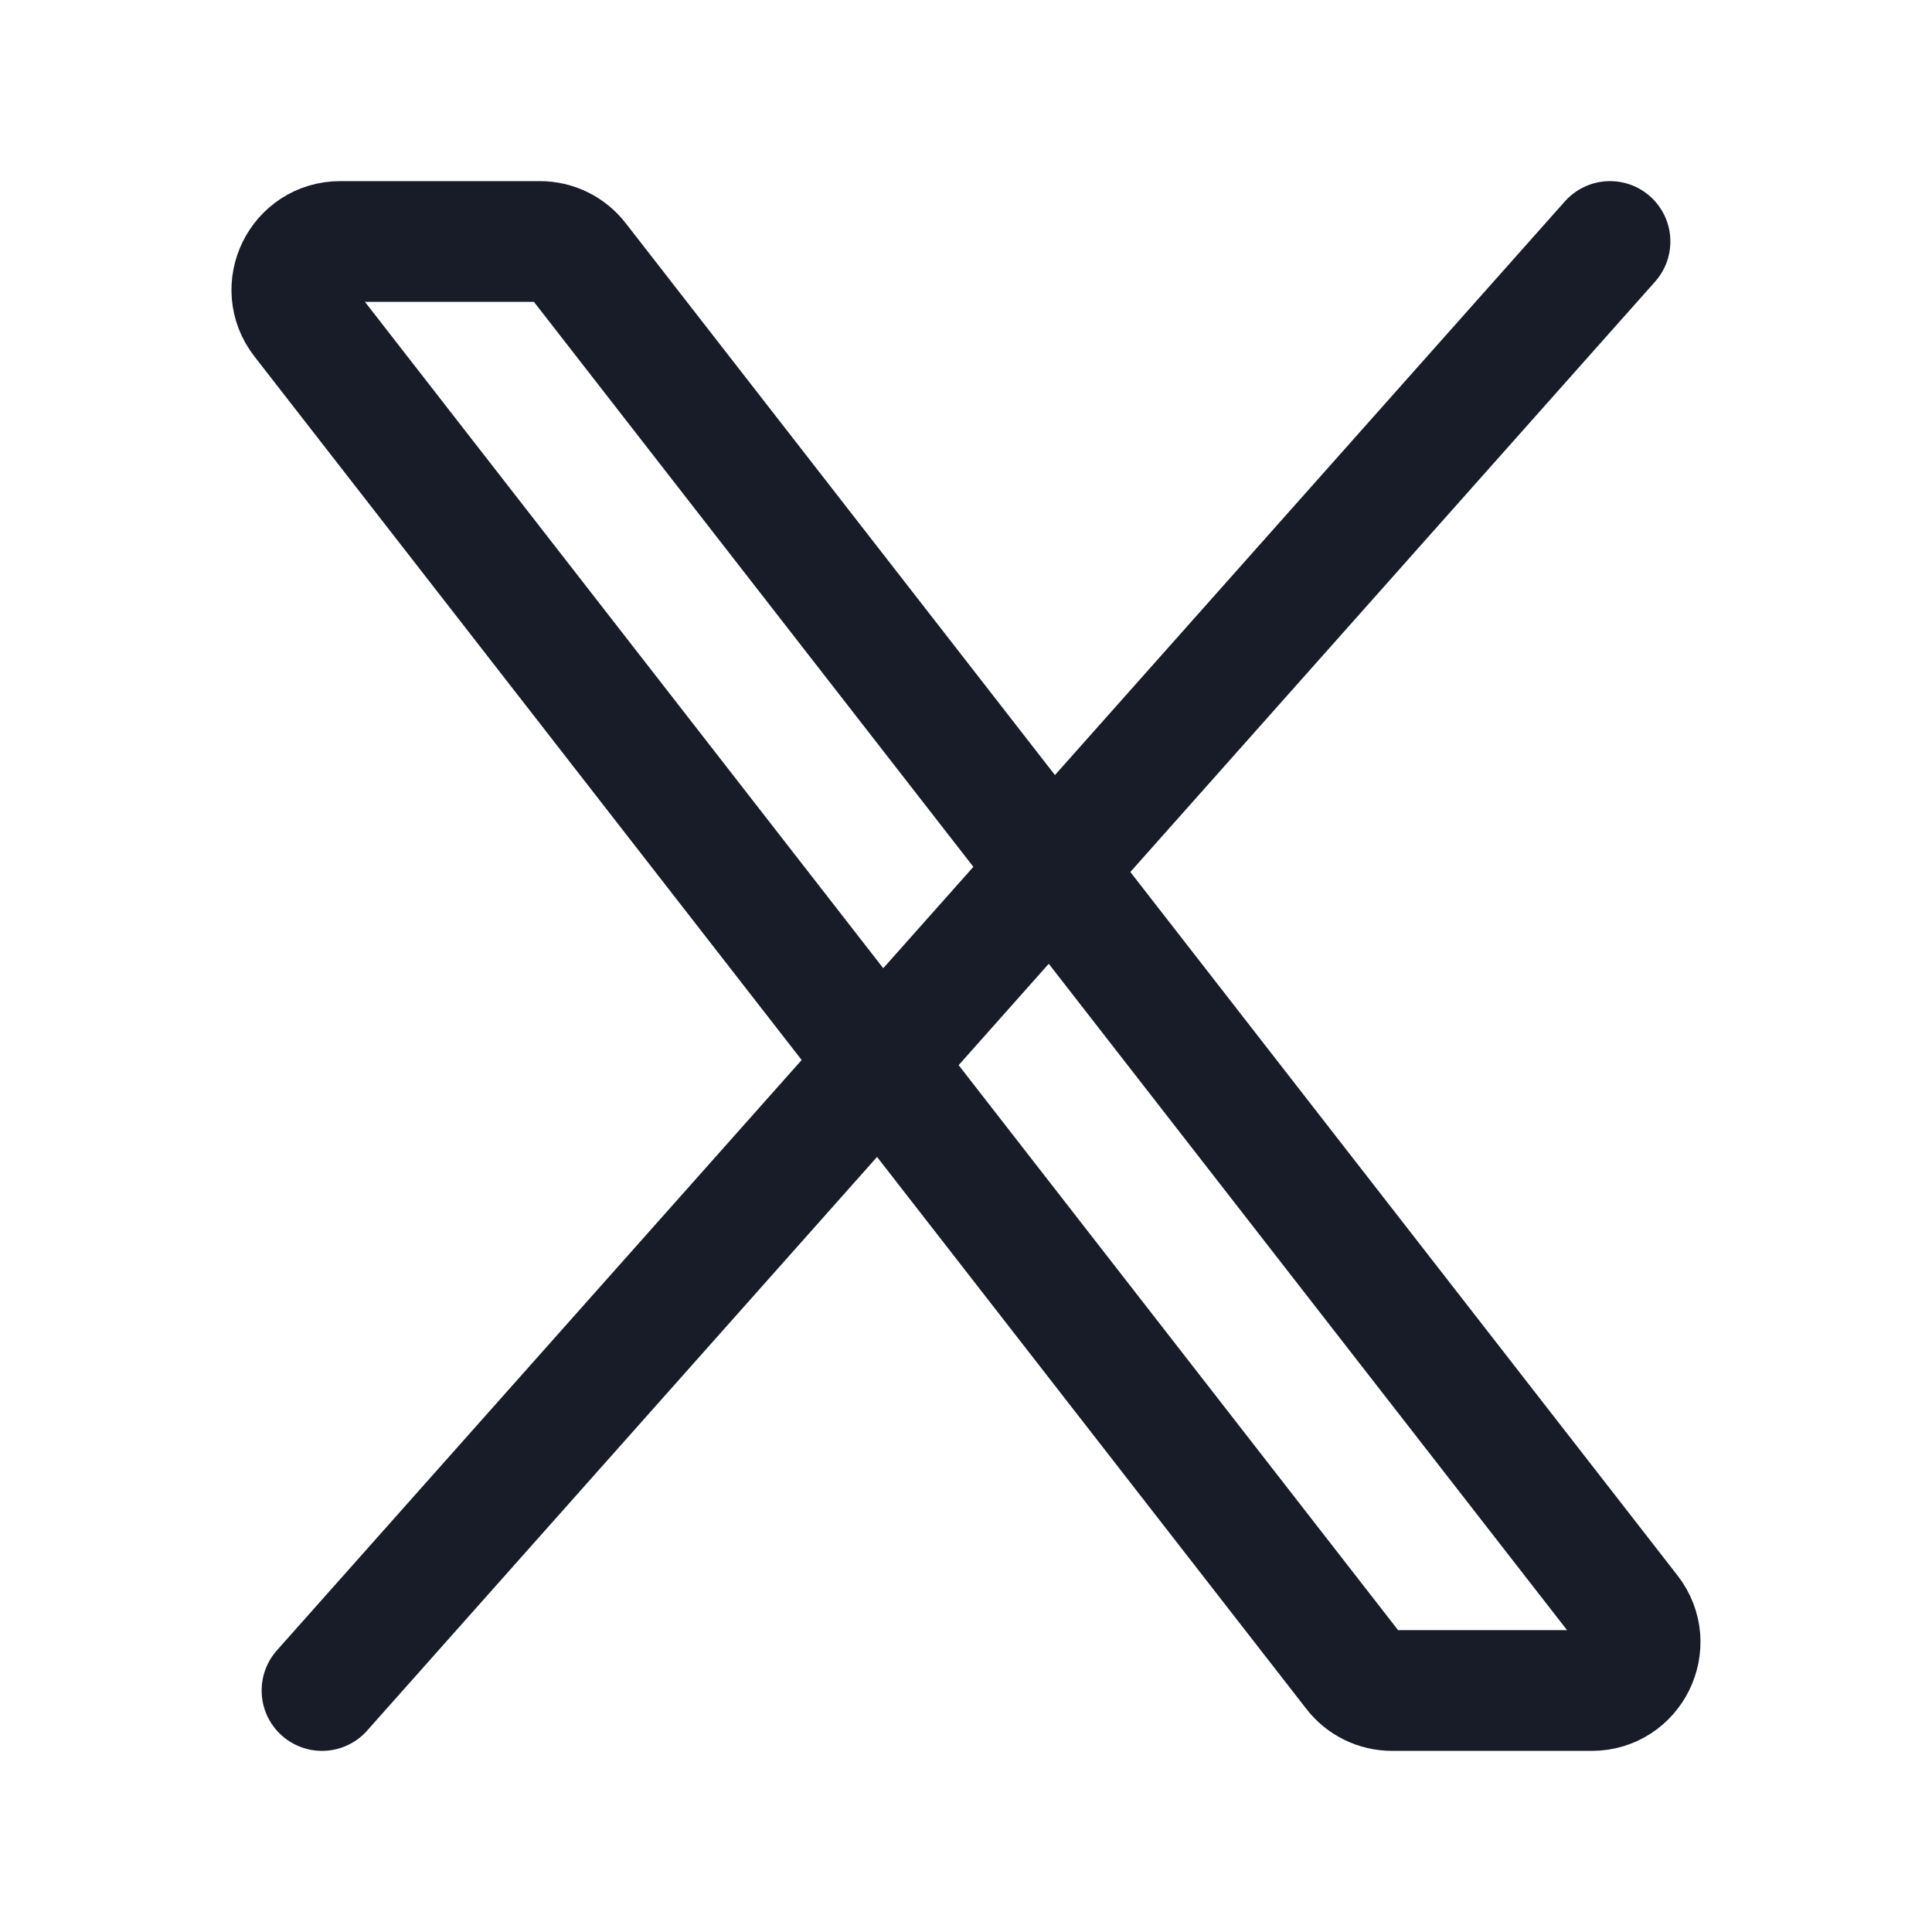
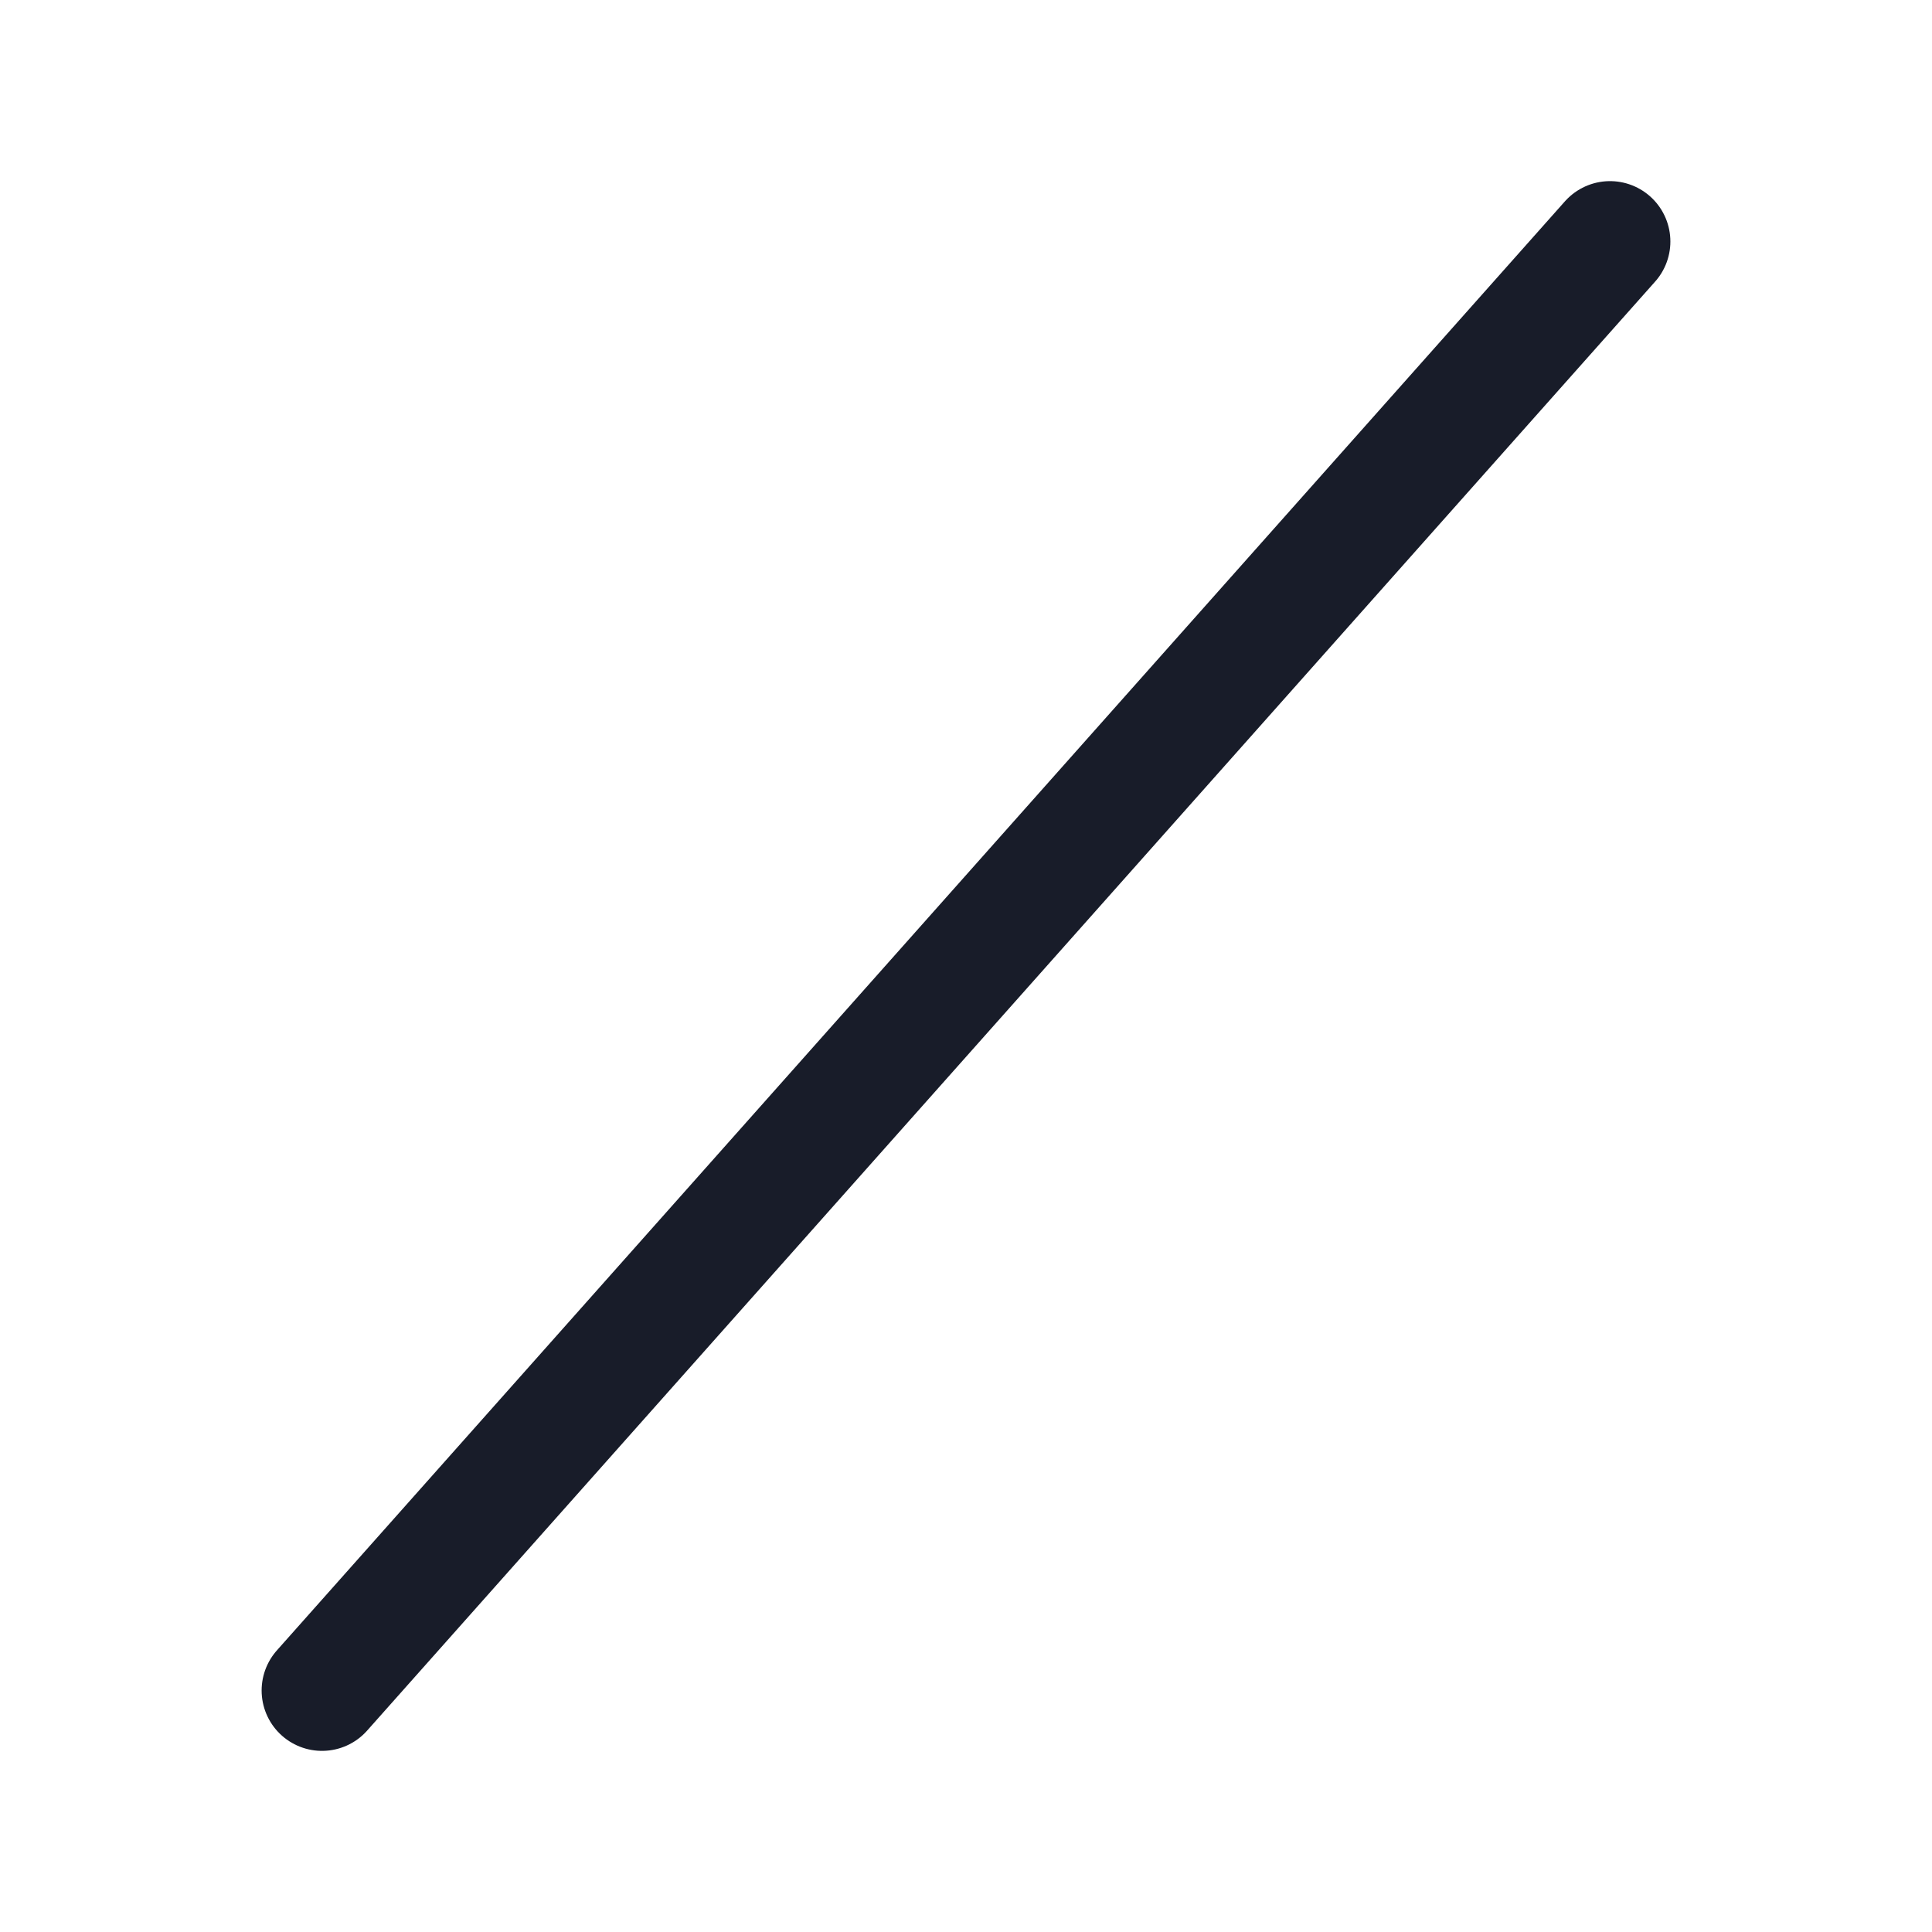
<svg xmlns="http://www.w3.org/2000/svg" width="24" height="24" viewBox="0 0 24 24" fill="none">
-   <path d="M16.82 20.768L3.753 3.968C3.446 3.574 3.727 3 4.227 3H6.706C6.892 3 7.066 3.085 7.18 3.232L20.247 20.032C20.553 20.426 20.272 21 19.773 21H17.293C17.108 21 16.933 20.915 16.82 20.768Z" stroke="#181C29" stroke-width="1.5" />
  <path d="M20 3L4 21" stroke="#181C29" stroke-width="1.5" stroke-linecap="round" />
</svg>